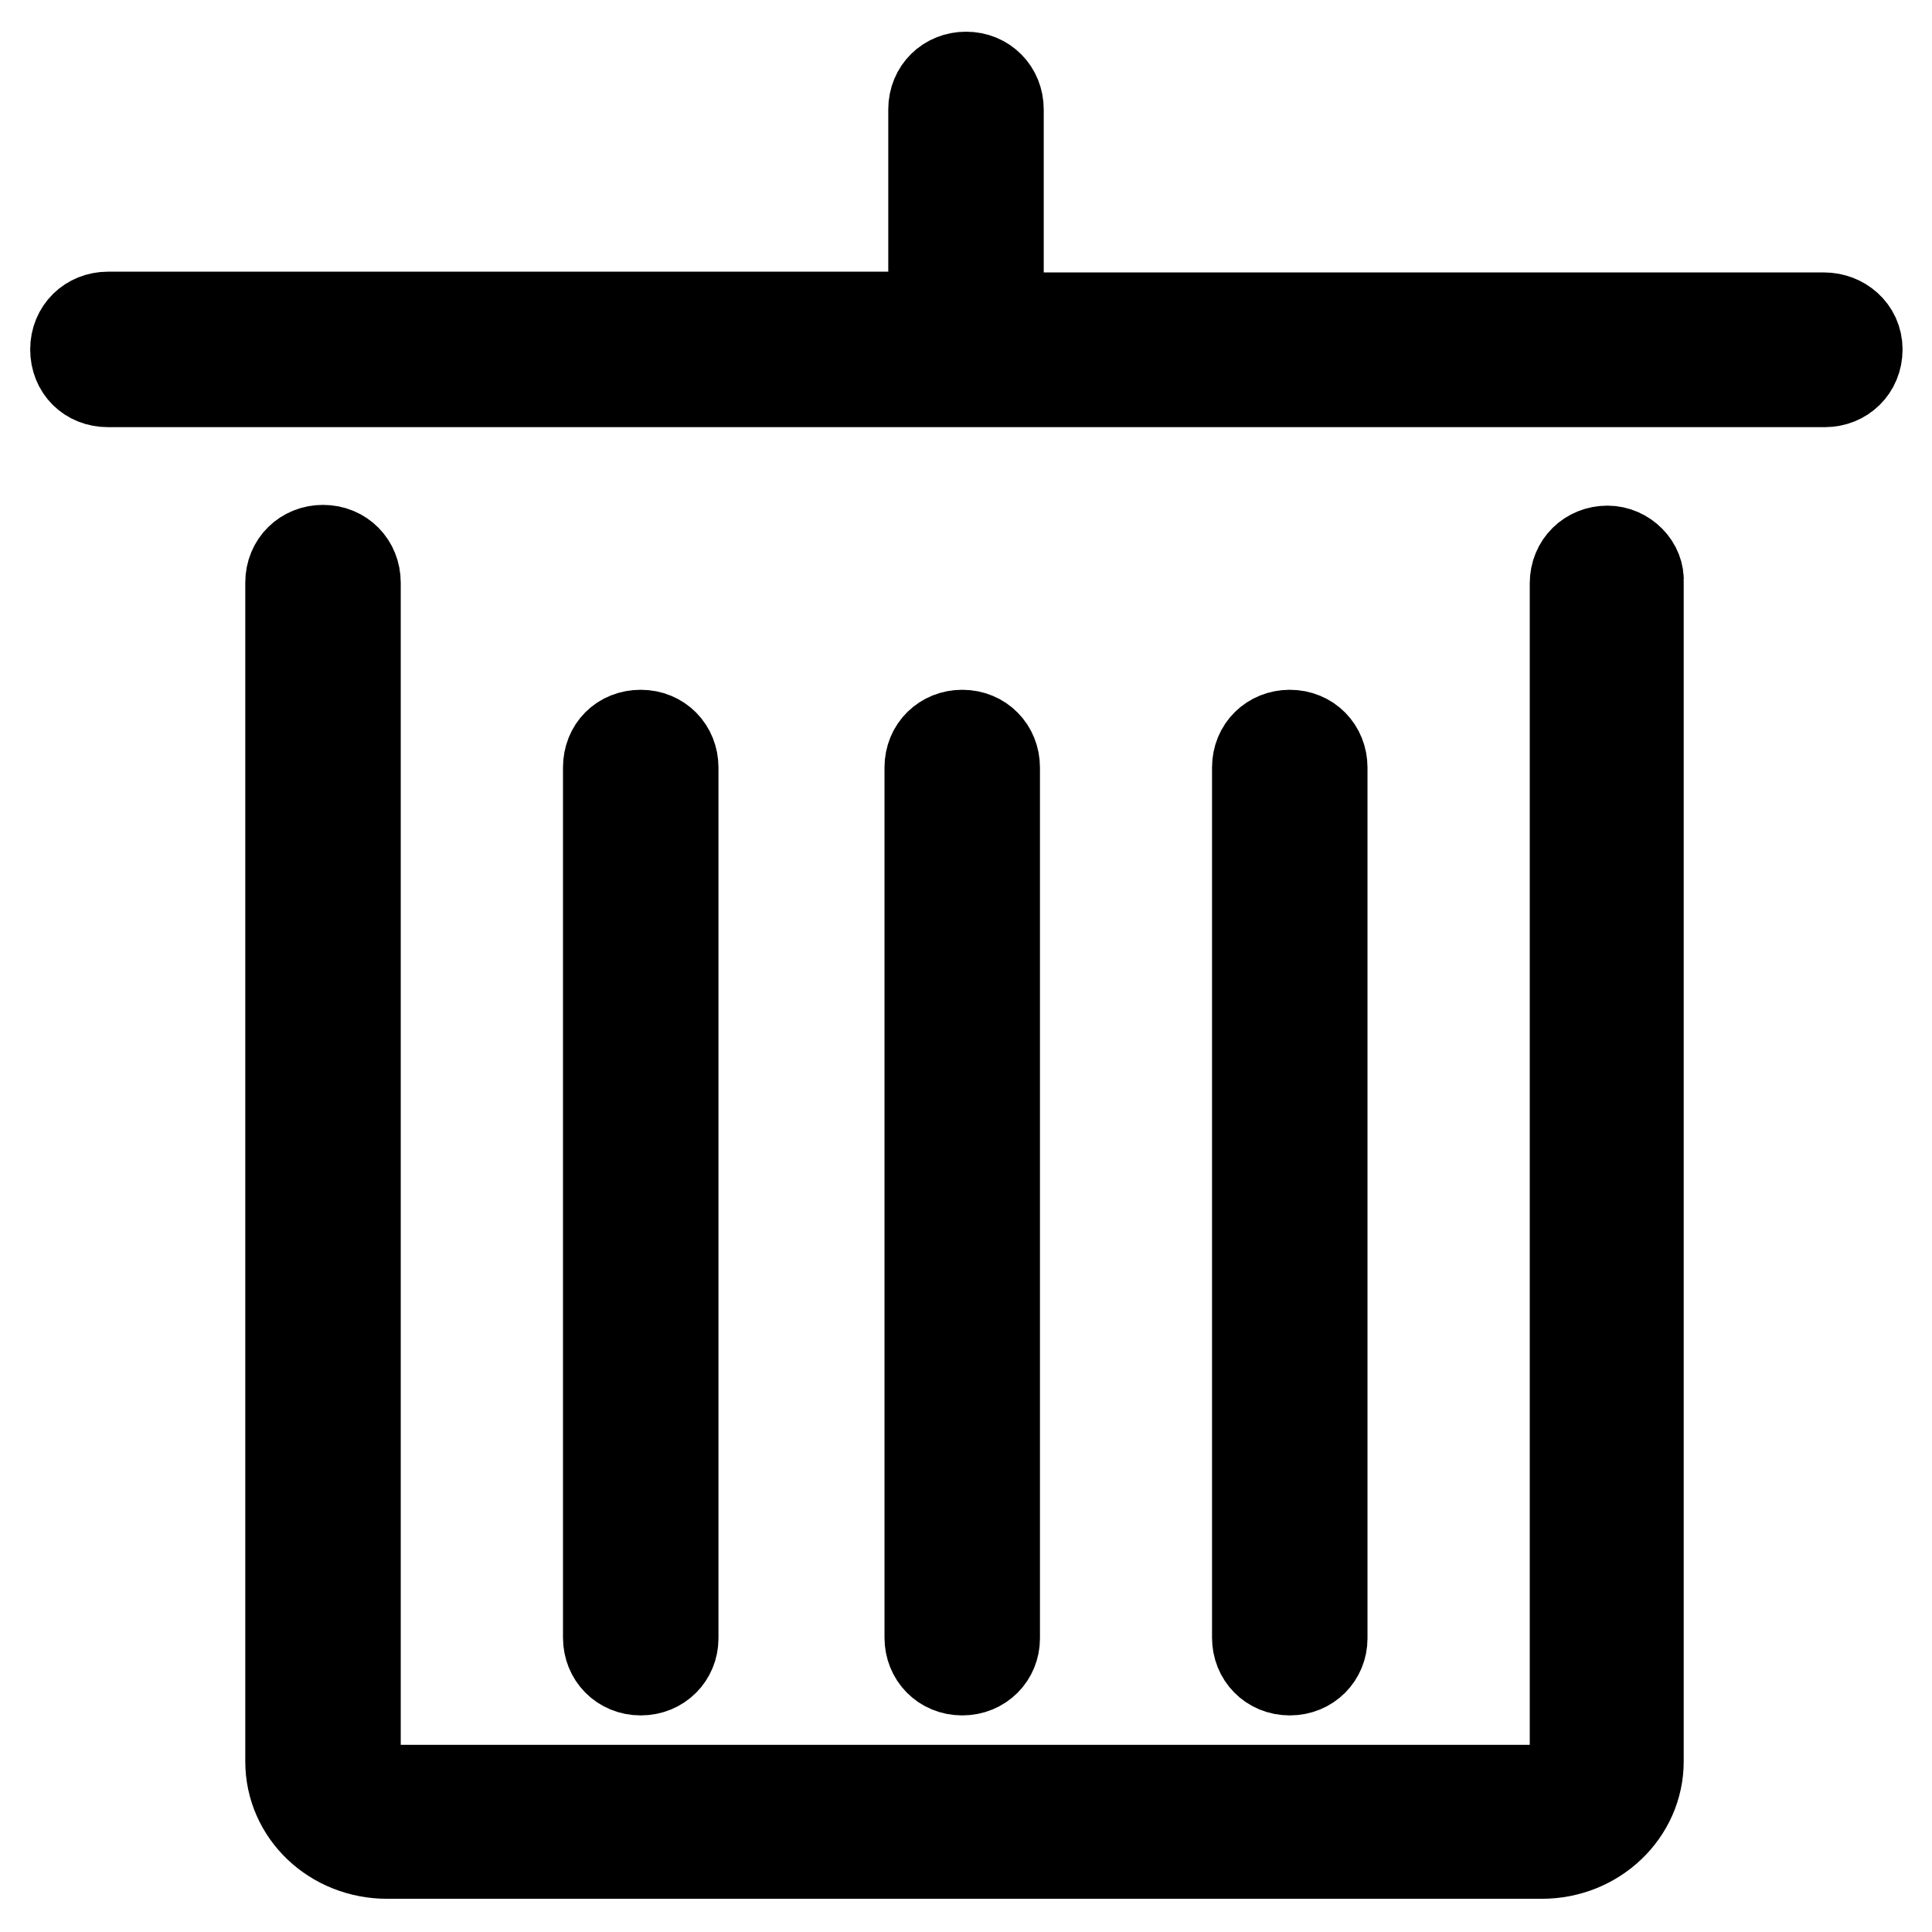
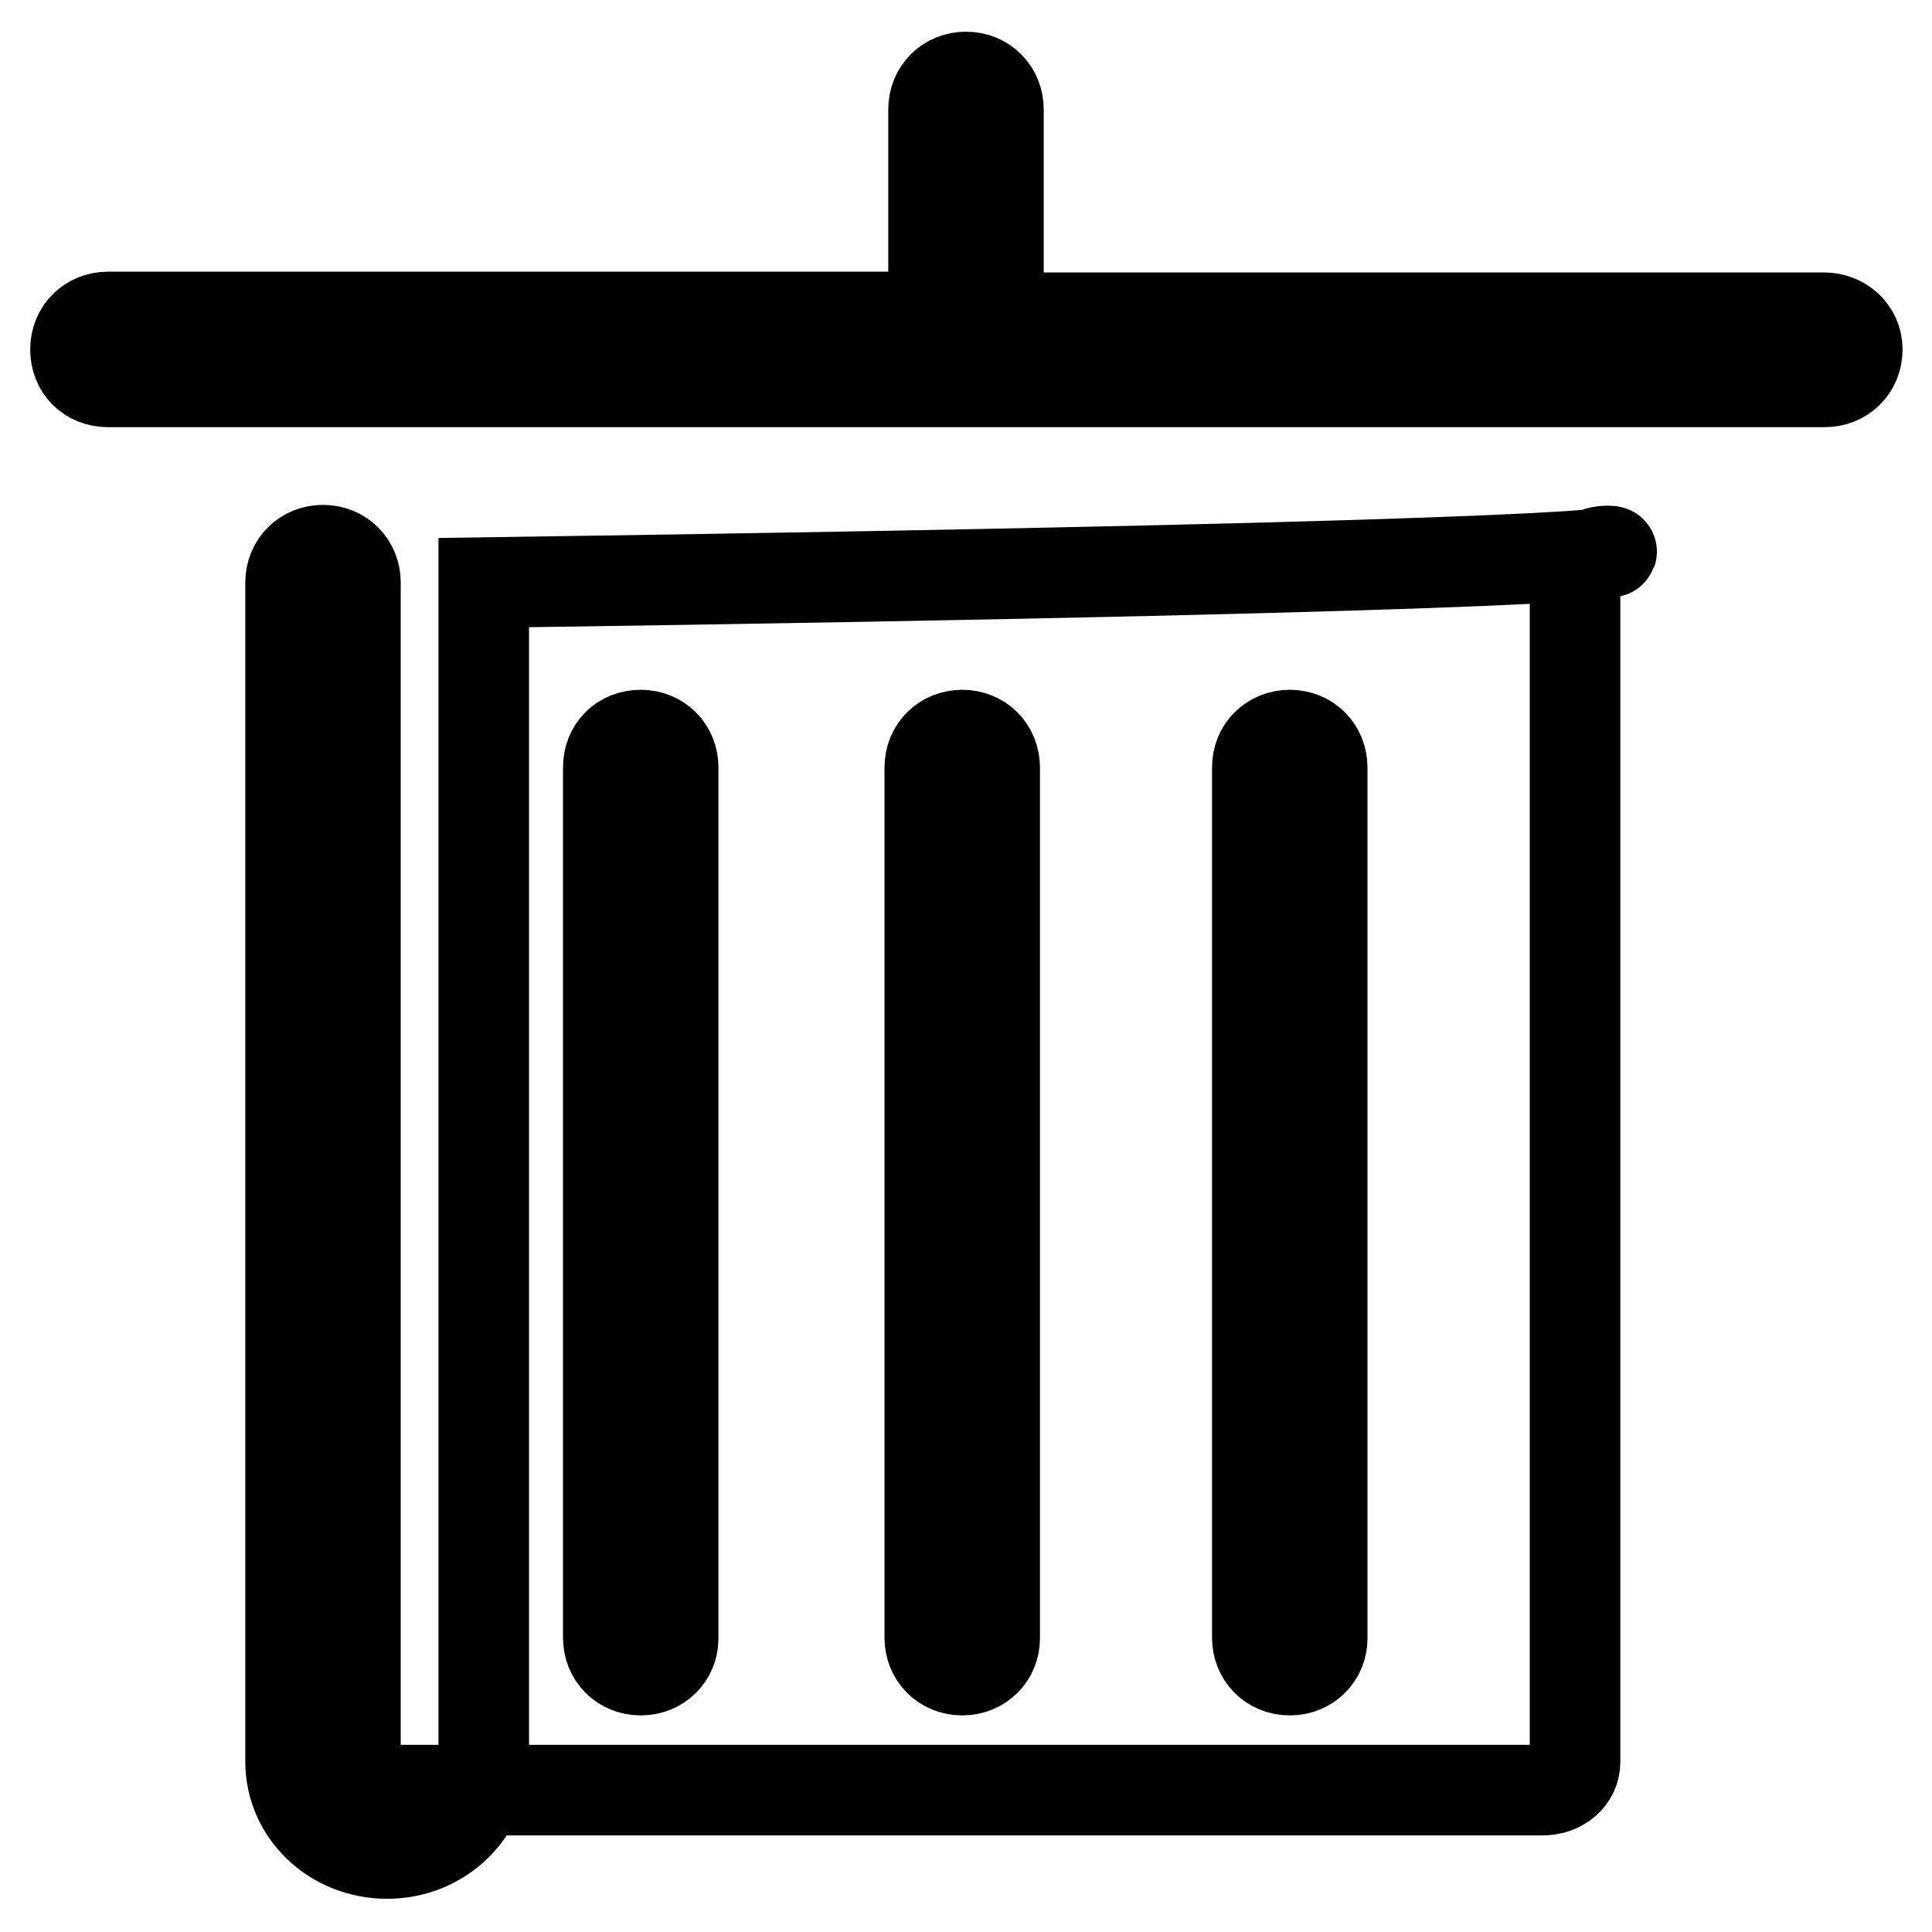
<svg xmlns="http://www.w3.org/2000/svg" version="1.1" x="0px" y="0px" viewBox="0 0 256 256" enable-background="new 0 0 256 256" xml:space="preserve">
  <g>
-     <path stroke-width="12" fill-opacity="0" stroke="#000000" d="M213,73c-2.4,0-4.3,1.8-4.3,4.3v156.2c0,2-1.8,3.7-4.3,3.7h-153c-2.4,0-4.3-1.7-4.3-3.7V77.2 c0-2.4-1.8-4.3-4.3-4.3c-2.4,0-4.3,1.8-4.3,4.3v156.2c0,6.8,5.7,12.2,12.8,12.2h153c7.1,0,12.8-5.5,12.8-12.2V77.2 C217.3,75,215.3,73,213,73z M241.7,42.1H132.3V14.5c0-2.4-1.8-4.3-4.3-4.3c-2.4,0-4.3,1.8-4.3,4.3V42H14.3c-2.4,0-4.3,1.8-4.3,4.3 s1.8,4.3,4.3,4.3h227.5c2.4,0,4.3-1.8,4.3-4.3S244,42.1,241.7,42.1z M89.2,217.1V101.7c0-2.4-1.8-4.3-4.3-4.3s-4.3,1.8-4.3,4.3V217 c0,2.4,1.8,4.3,4.3,4.3S89.2,219.4,89.2,217.1z M175.2,217.1V101.7c0-2.4-1.8-4.3-4.3-4.3c-2.4,0-4.3,1.8-4.3,4.3V217 c0,2.4,1.8,4.3,4.3,4.3C173.4,221.3,175.2,219.4,175.2,217.1z M131.8,217.1V101.7c0-2.4-1.8-4.3-4.3-4.3c-2.4,0-4.3,1.8-4.3,4.3 V217c0,2.4,1.8,4.3,4.3,4.3C130,221.3,131.8,219.4,131.8,217.1z" />
+     <path stroke-width="12" fill-opacity="0" stroke="#000000" d="M213,73c-2.4,0-4.3,1.8-4.3,4.3v156.2c0,2-1.8,3.7-4.3,3.7h-153c-2.4,0-4.3-1.7-4.3-3.7V77.2 c0-2.4-1.8-4.3-4.3-4.3c-2.4,0-4.3,1.8-4.3,4.3v156.2c0,6.8,5.7,12.2,12.8,12.2c7.1,0,12.8-5.5,12.8-12.2V77.2 C217.3,75,215.3,73,213,73z M241.7,42.1H132.3V14.5c0-2.4-1.8-4.3-4.3-4.3c-2.4,0-4.3,1.8-4.3,4.3V42H14.3c-2.4,0-4.3,1.8-4.3,4.3 s1.8,4.3,4.3,4.3h227.5c2.4,0,4.3-1.8,4.3-4.3S244,42.1,241.7,42.1z M89.2,217.1V101.7c0-2.4-1.8-4.3-4.3-4.3s-4.3,1.8-4.3,4.3V217 c0,2.4,1.8,4.3,4.3,4.3S89.2,219.4,89.2,217.1z M175.2,217.1V101.7c0-2.4-1.8-4.3-4.3-4.3c-2.4,0-4.3,1.8-4.3,4.3V217 c0,2.4,1.8,4.3,4.3,4.3C173.4,221.3,175.2,219.4,175.2,217.1z M131.8,217.1V101.7c0-2.4-1.8-4.3-4.3-4.3c-2.4,0-4.3,1.8-4.3,4.3 V217c0,2.4,1.8,4.3,4.3,4.3C130,221.3,131.8,219.4,131.8,217.1z" />
  </g>
</svg>